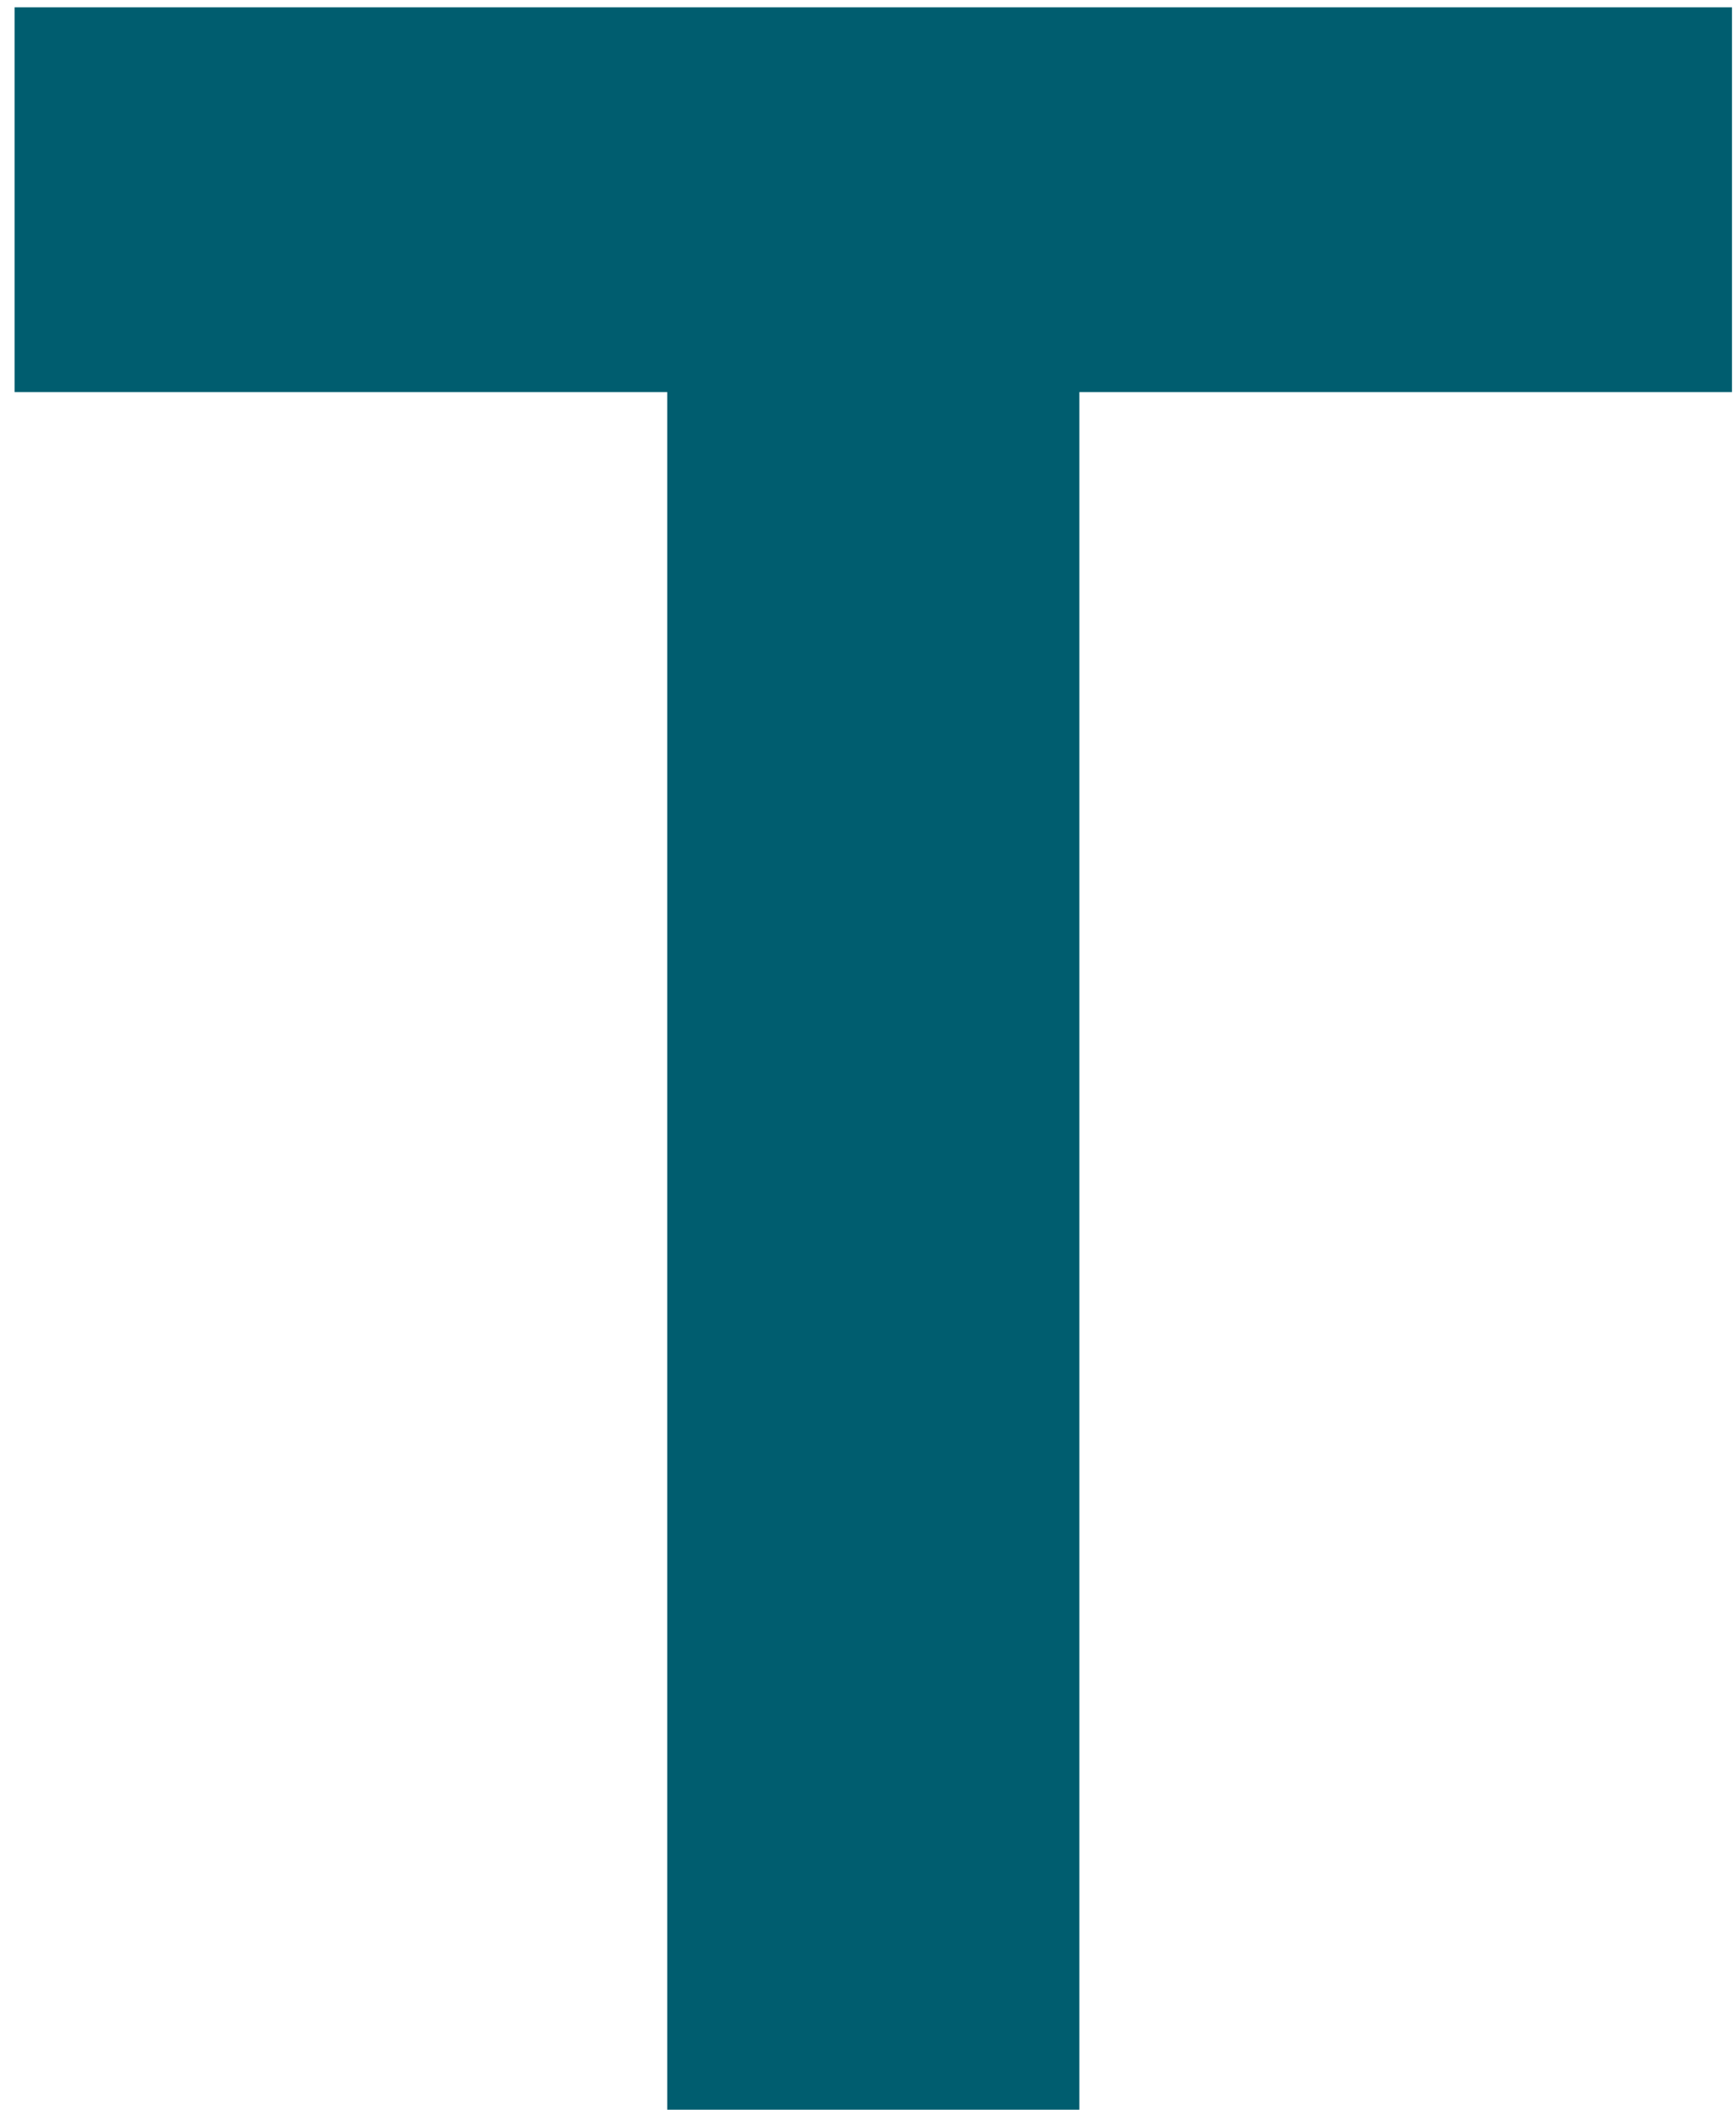
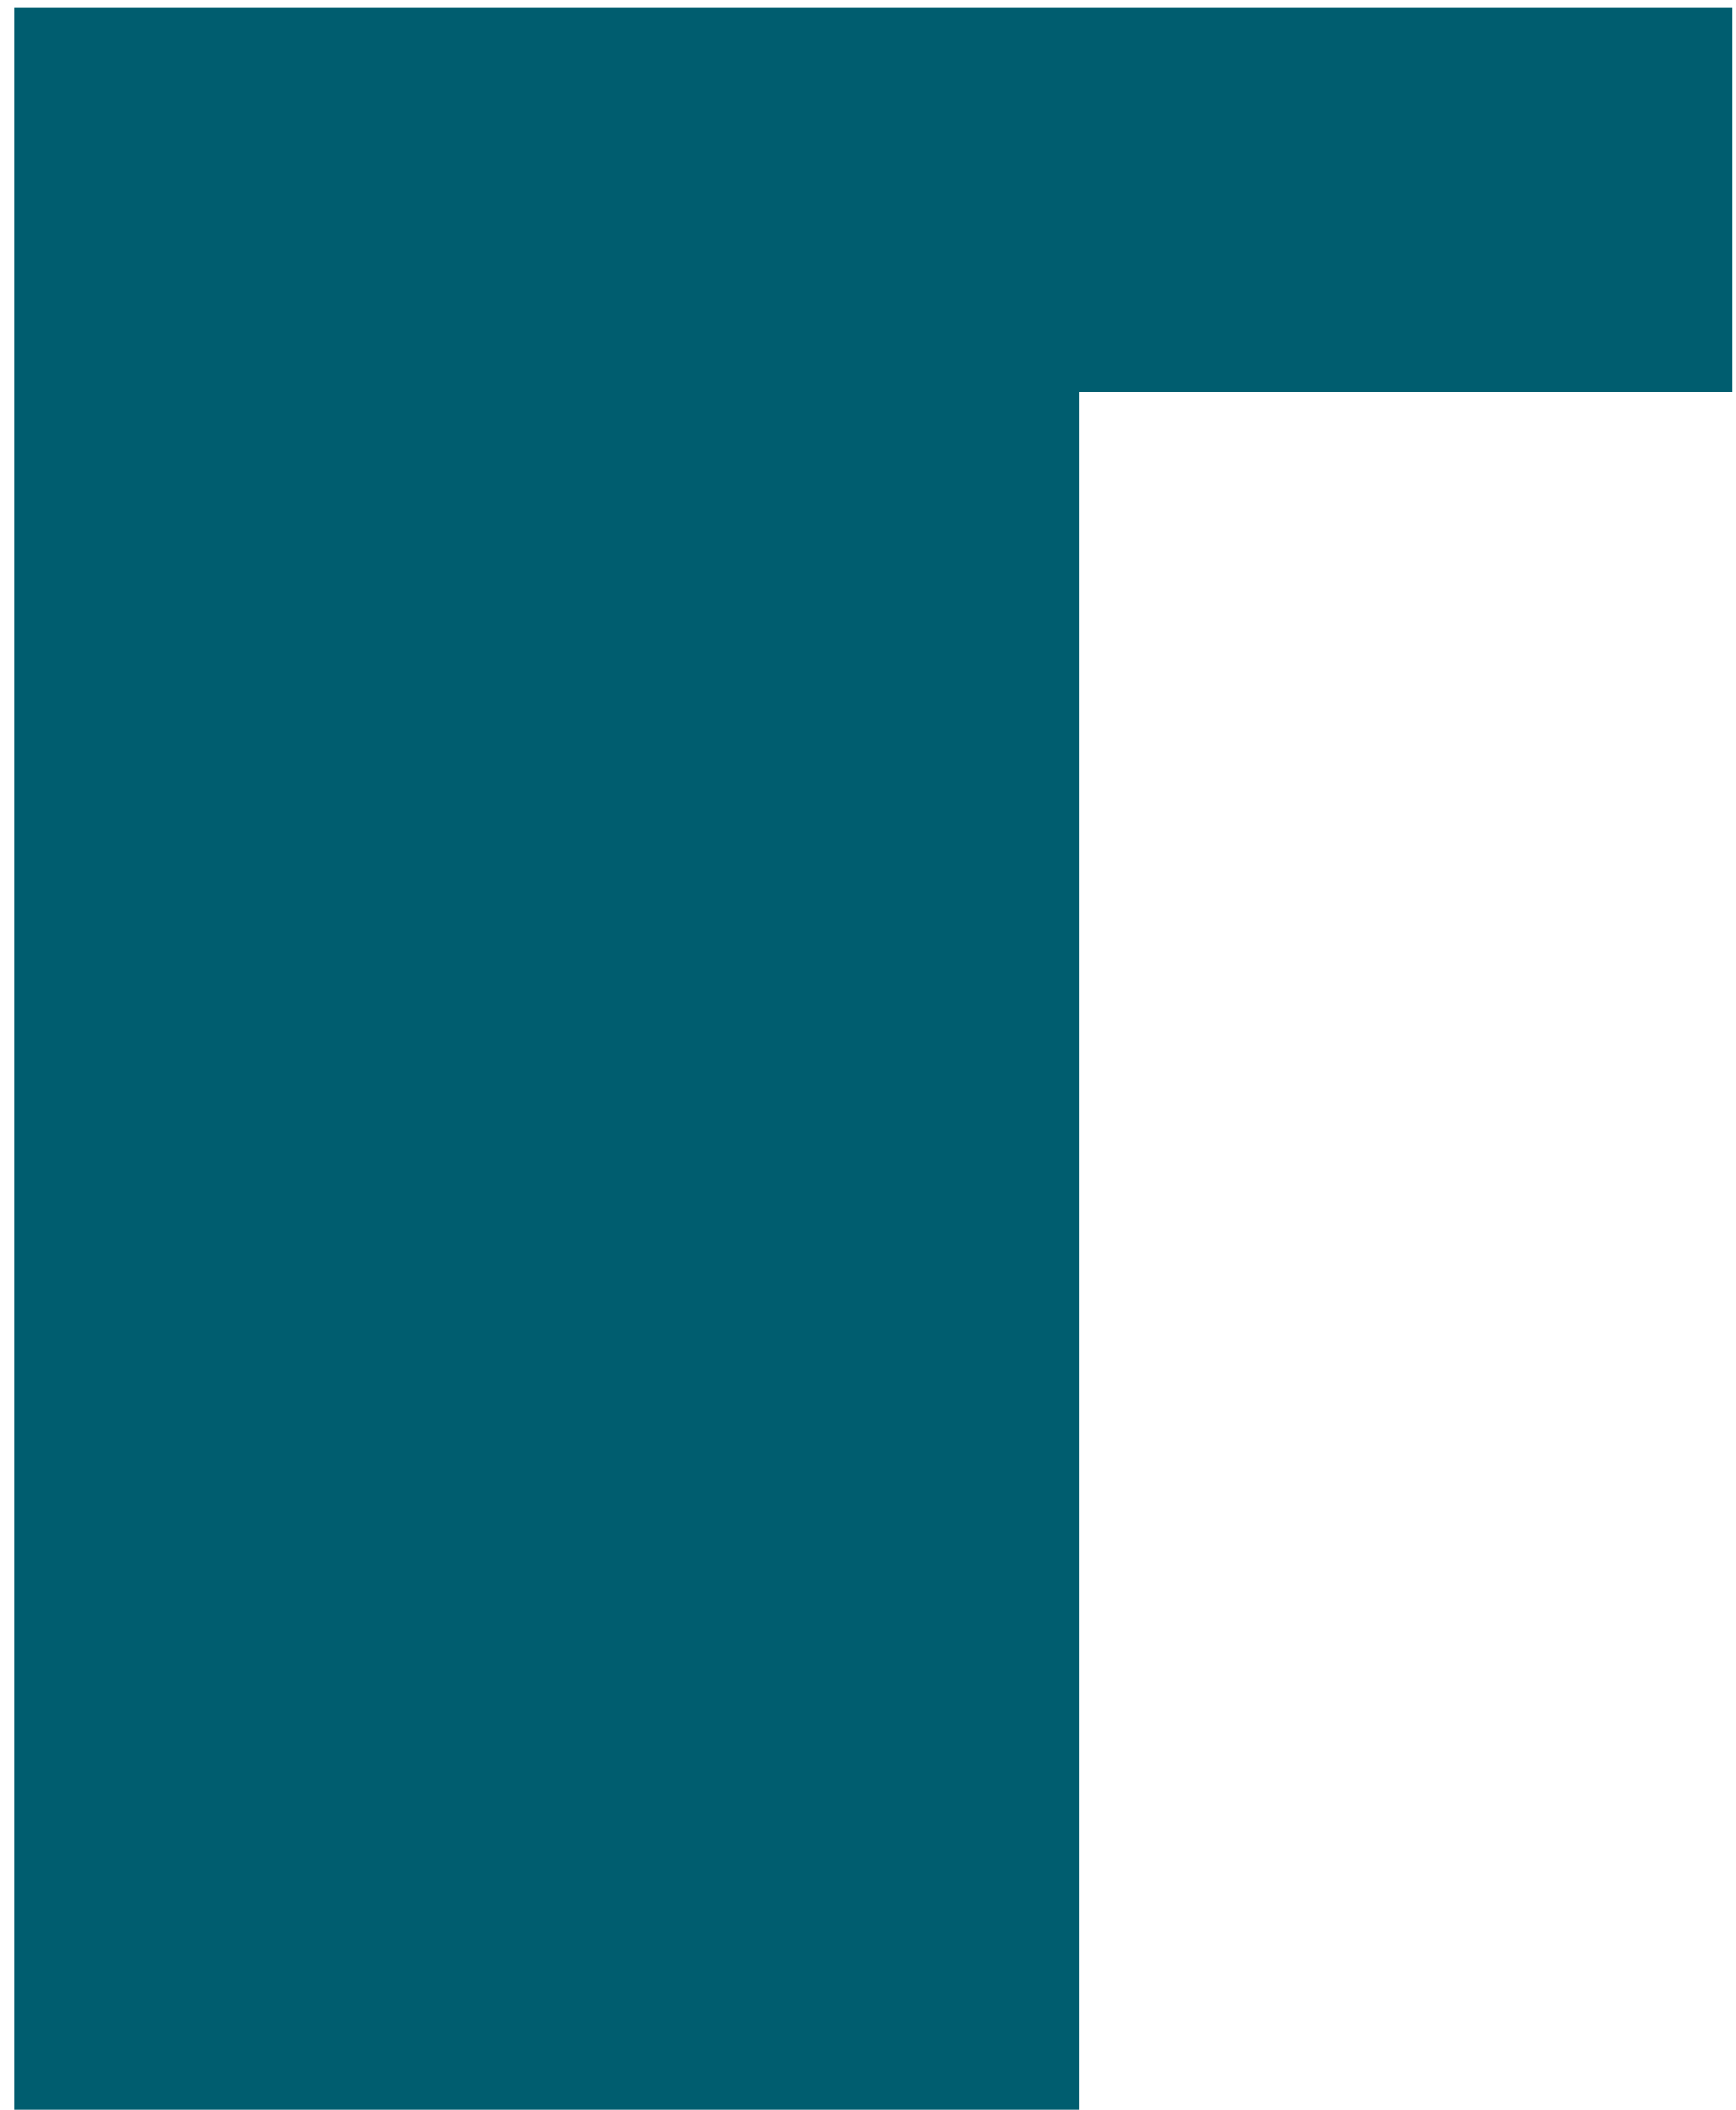
<svg xmlns="http://www.w3.org/2000/svg" width="93" height="113" viewBox="0 0 93 113" fill="none">
-   <path d="M57.824 113H35.744V21H0.784V0.392H92.784V21H57.824V113Z" fill="#005D6F" />
+   <path d="M57.824 113H35.744H0.784V0.392H92.784V21H57.824V113Z" fill="#005D6F" />
</svg>